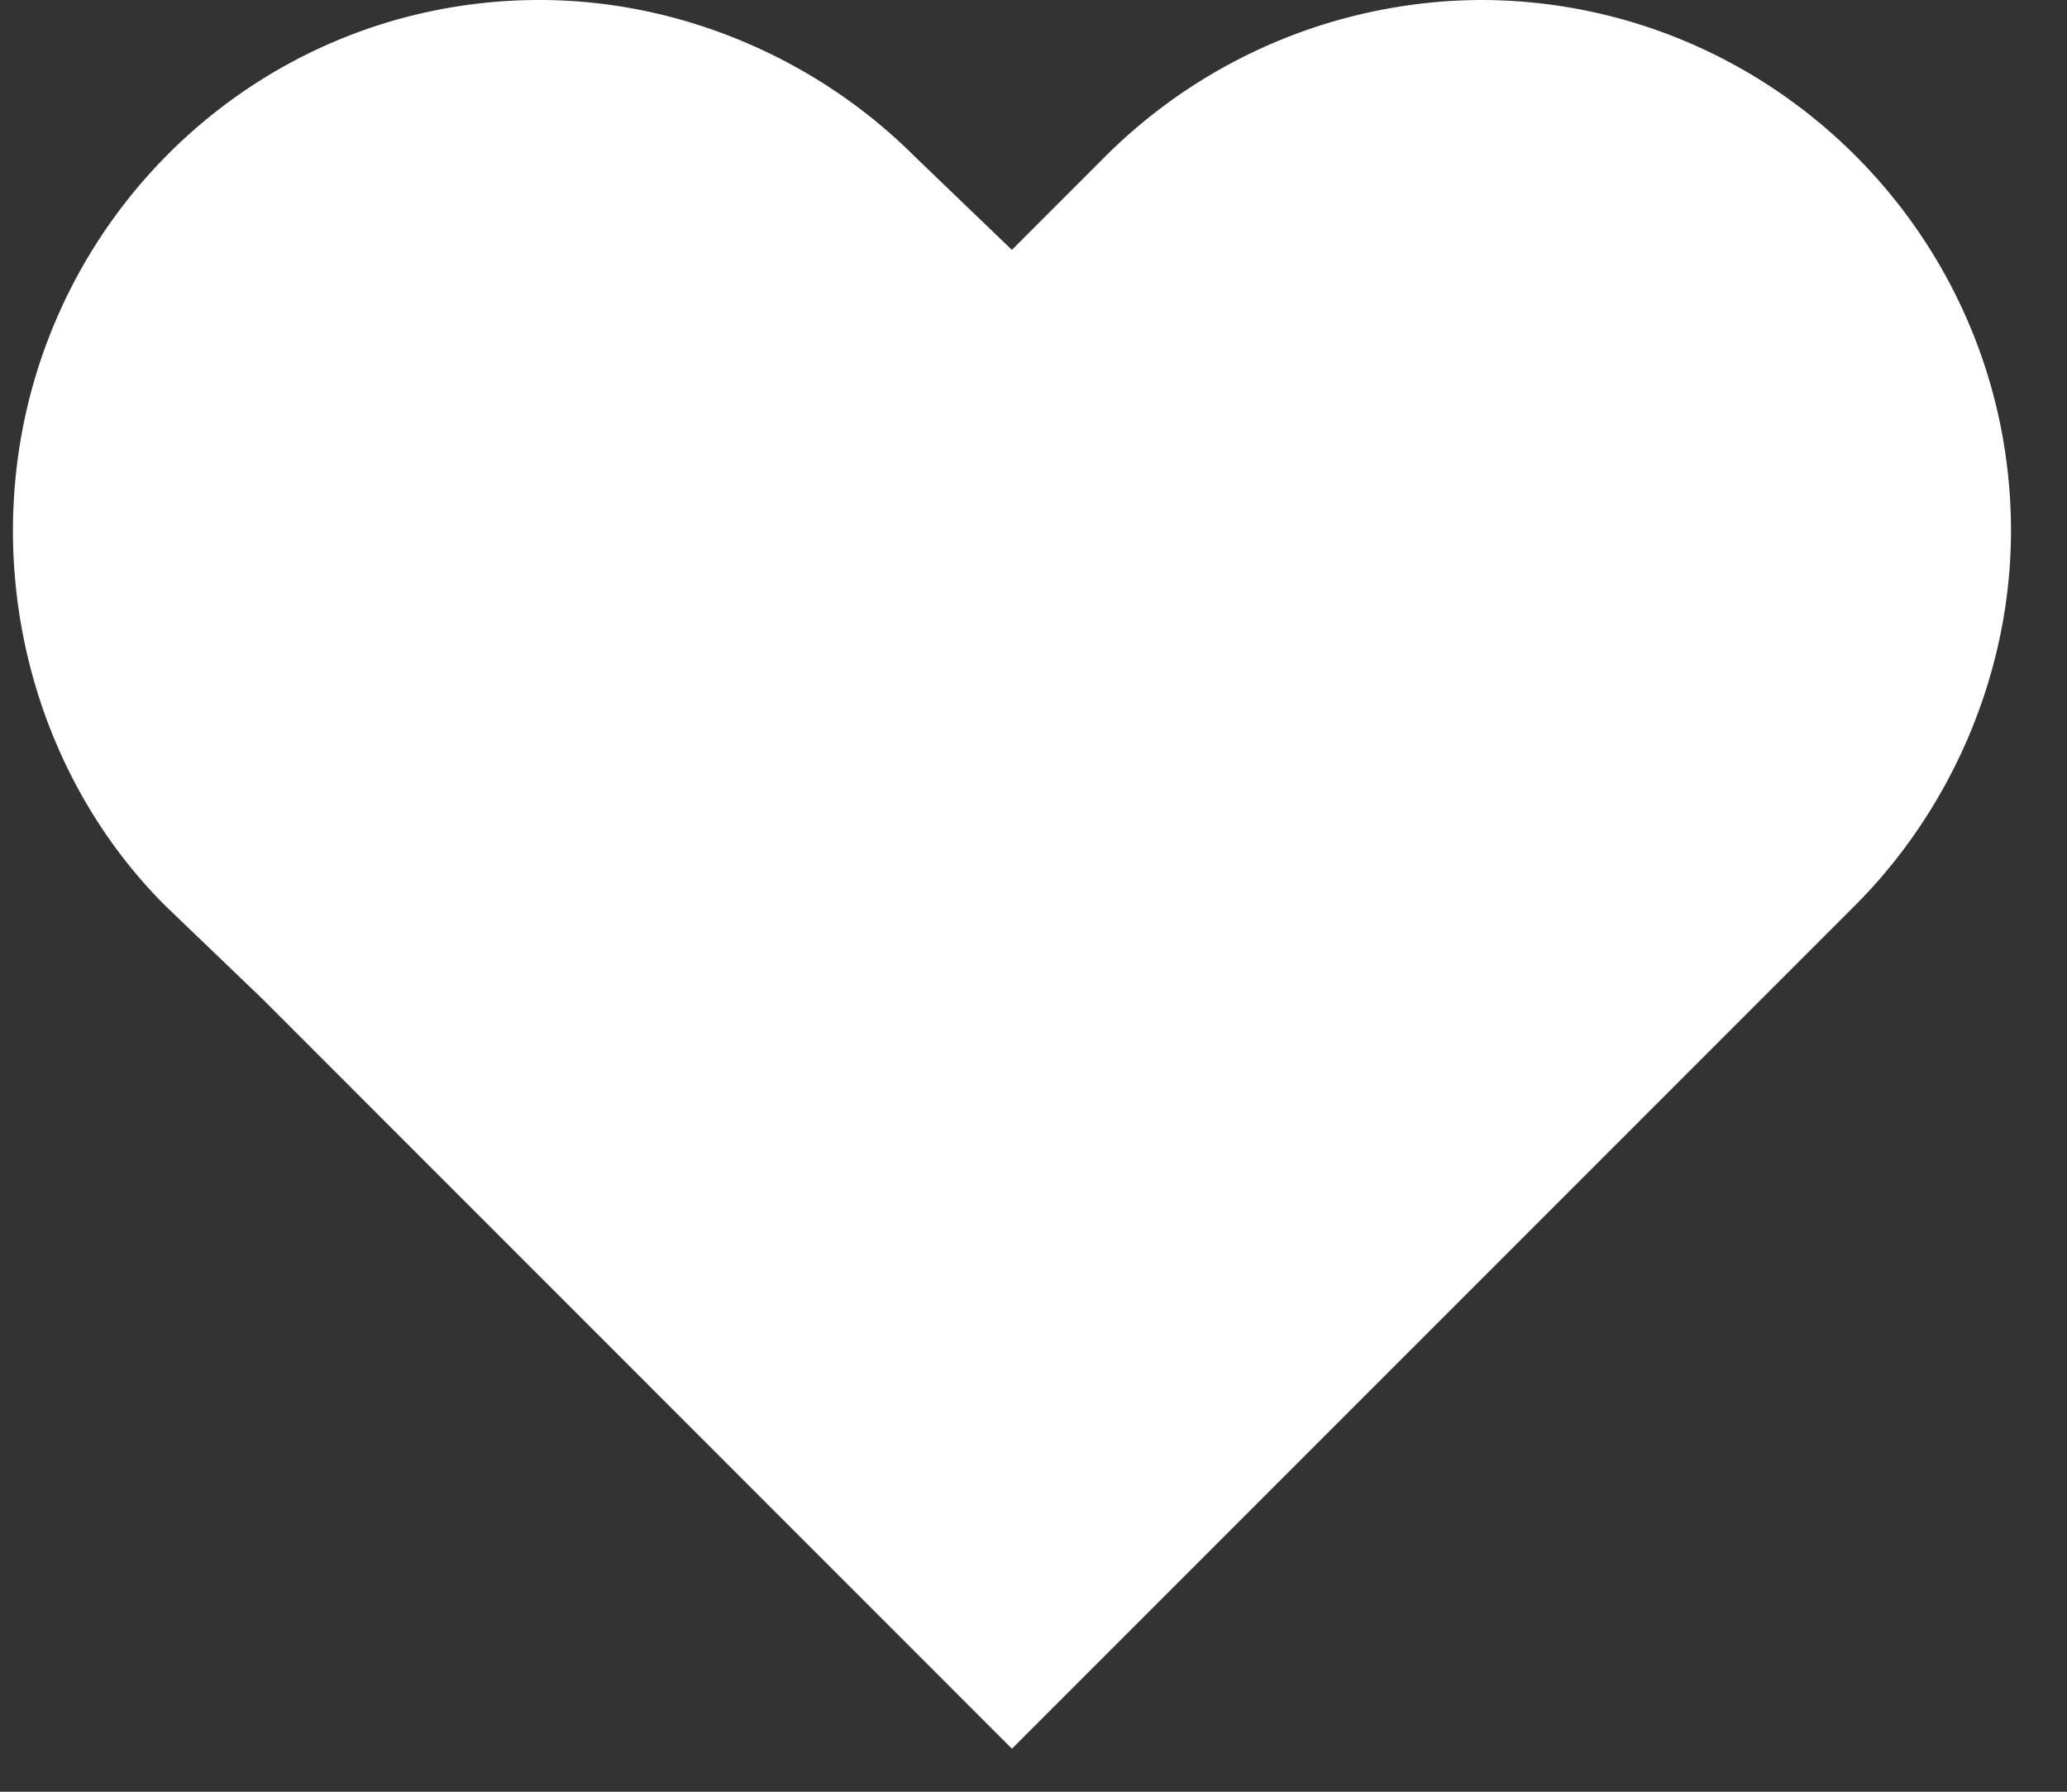
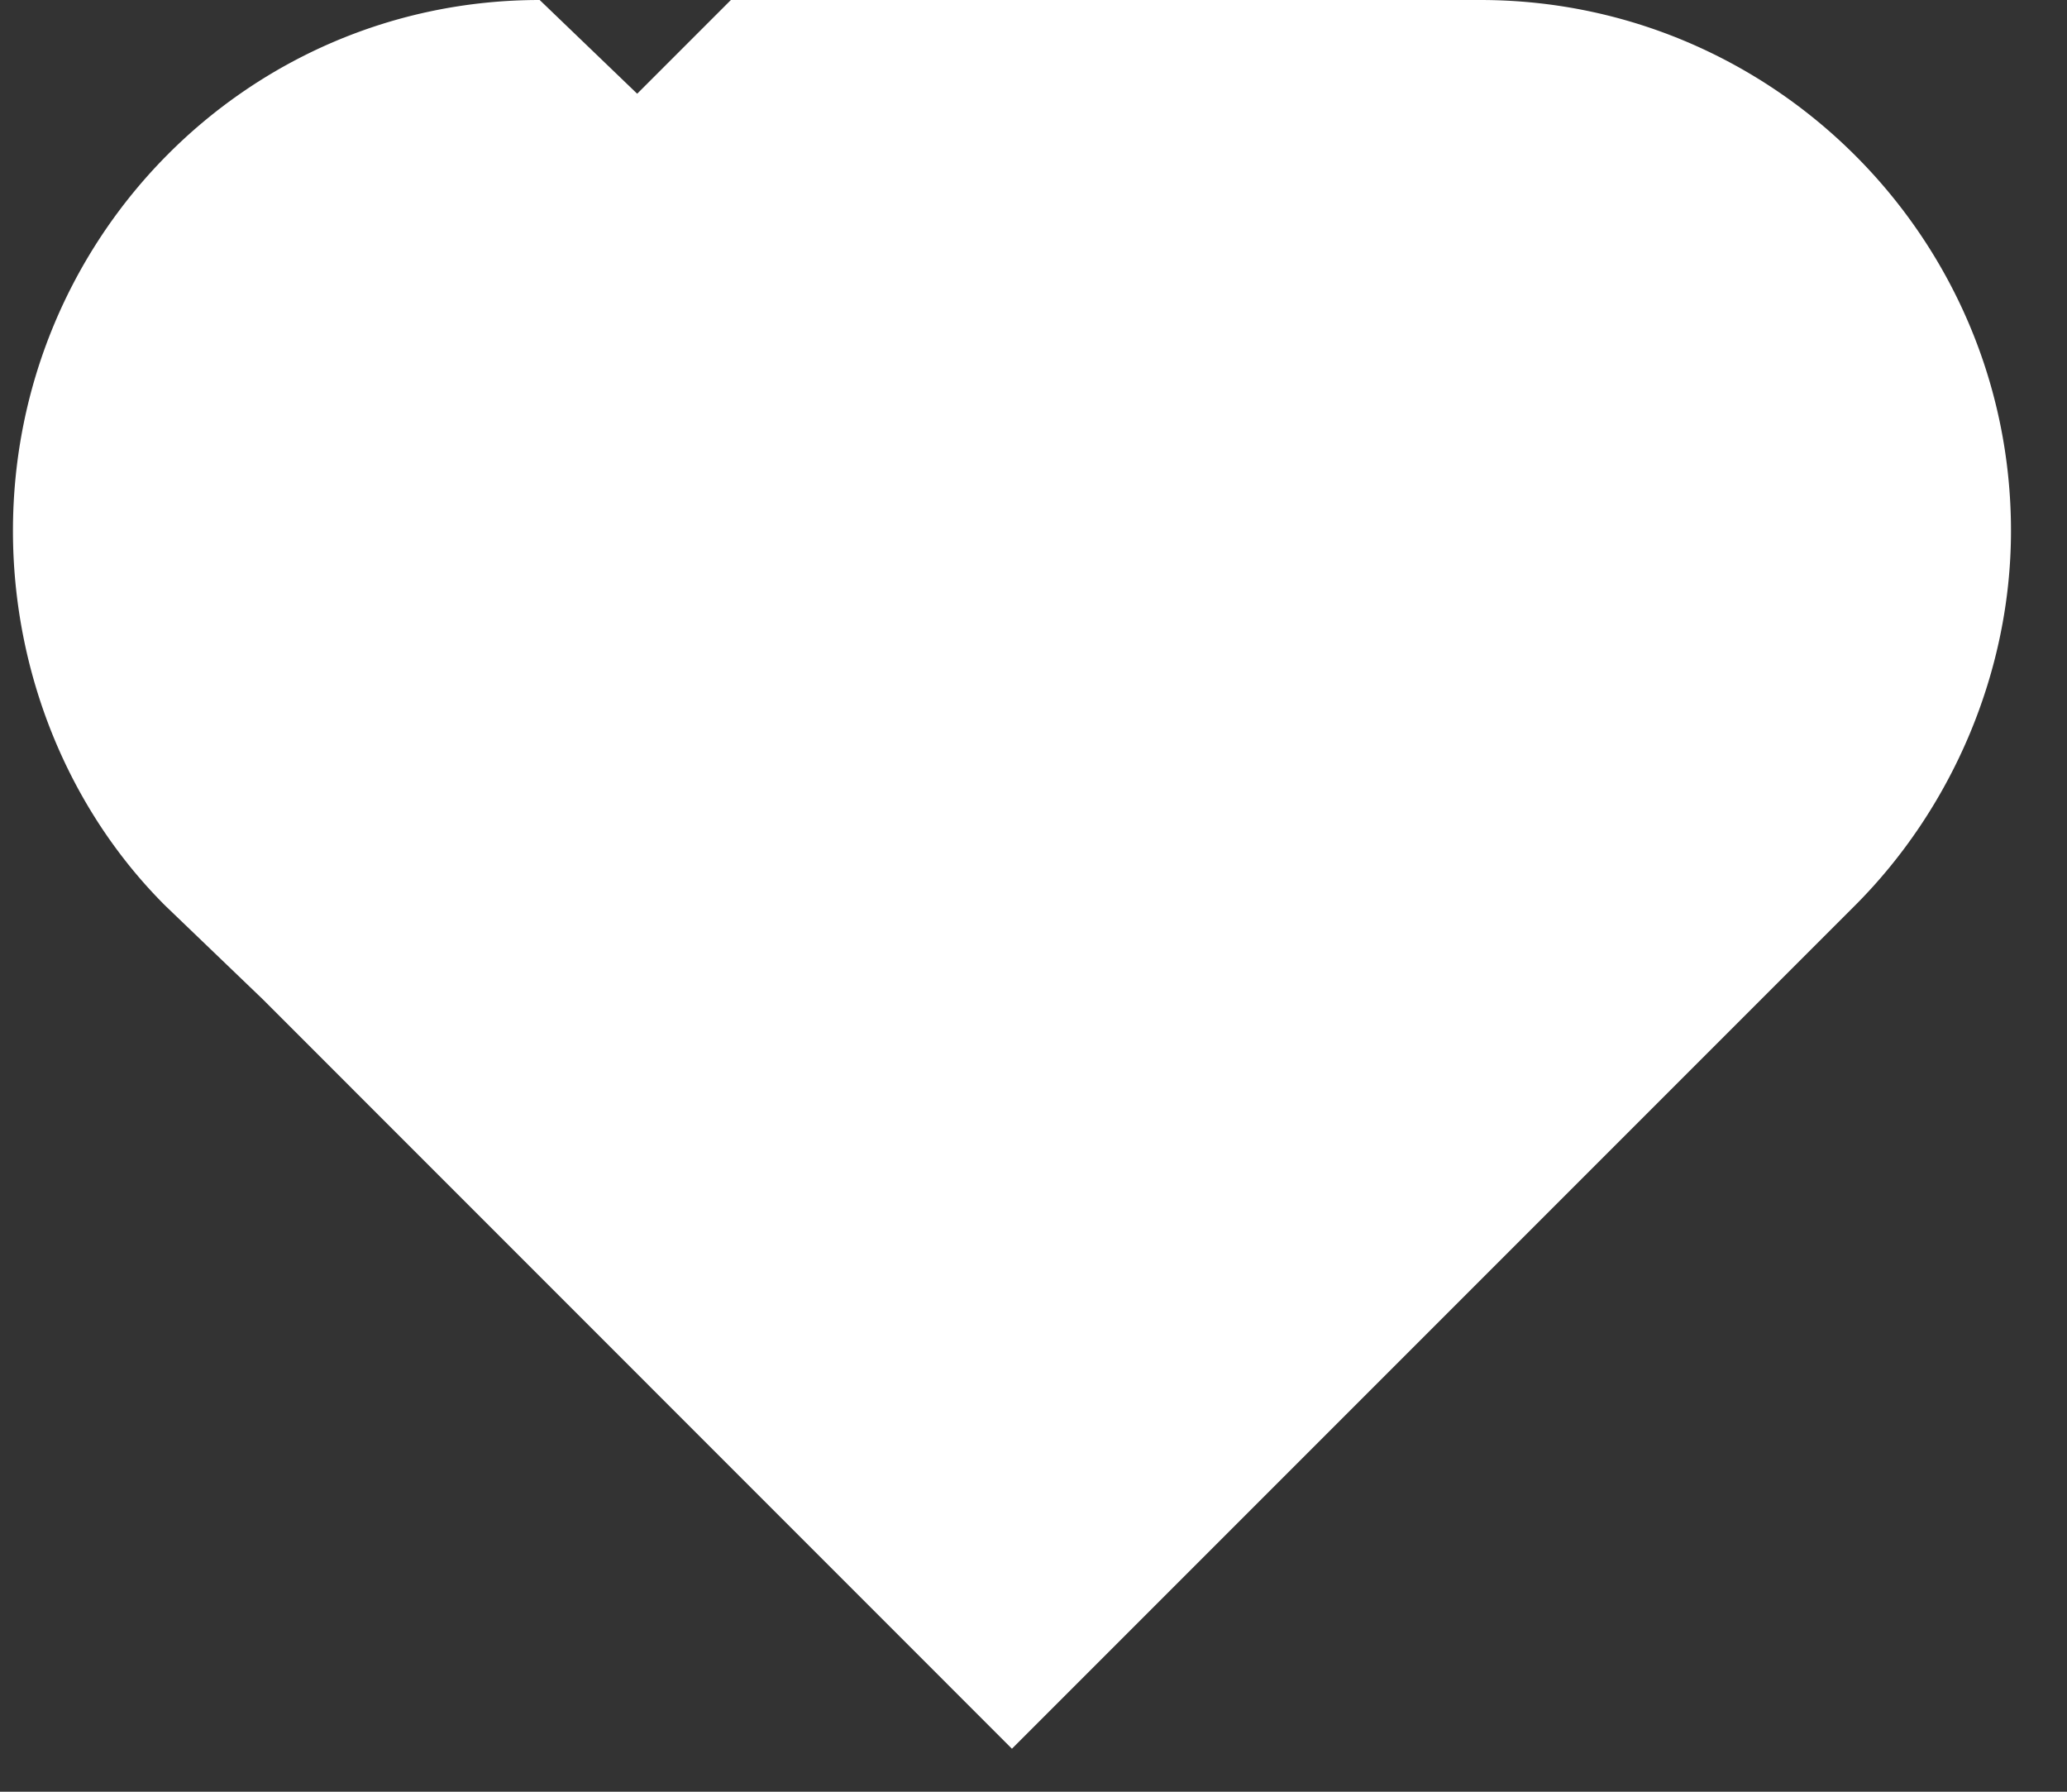
<svg xmlns="http://www.w3.org/2000/svg" width="30" height="26" viewBox="0 0 30 26" fill="none">
  <rect x="0" y="0" width="30" height="26" fill="#333333" stroke="none" />
-   <path id="img - heart" d="M2.396 13.14C.98 11.726.188 9.743.188 7.704.188 3.455 3.586 0 7.833 0c2.04 0 4.021.85 5.438 2.266l1.415 1.36 1.36-1.36A7.768 7.768 0 0 1 21.484 0c4.248 0 7.703 3.455 7.703 7.703 0 2.04-.85 4.022-2.265 5.438l-1.36 1.36-10.875 10.875L3.813 14.5l-1.417-1.36z" fill="#fff" />
+   <path id="img - heart" d="M2.396 13.14C.98 11.726.188 9.743.188 7.704.188 3.455 3.586 0 7.833 0l1.415 1.36 1.36-1.36A7.768 7.768 0 0 1 21.484 0c4.248 0 7.703 3.455 7.703 7.703 0 2.04-.85 4.022-2.265 5.438l-1.36 1.36-10.875 10.875L3.813 14.5l-1.417-1.36z" fill="#fff" />
</svg>